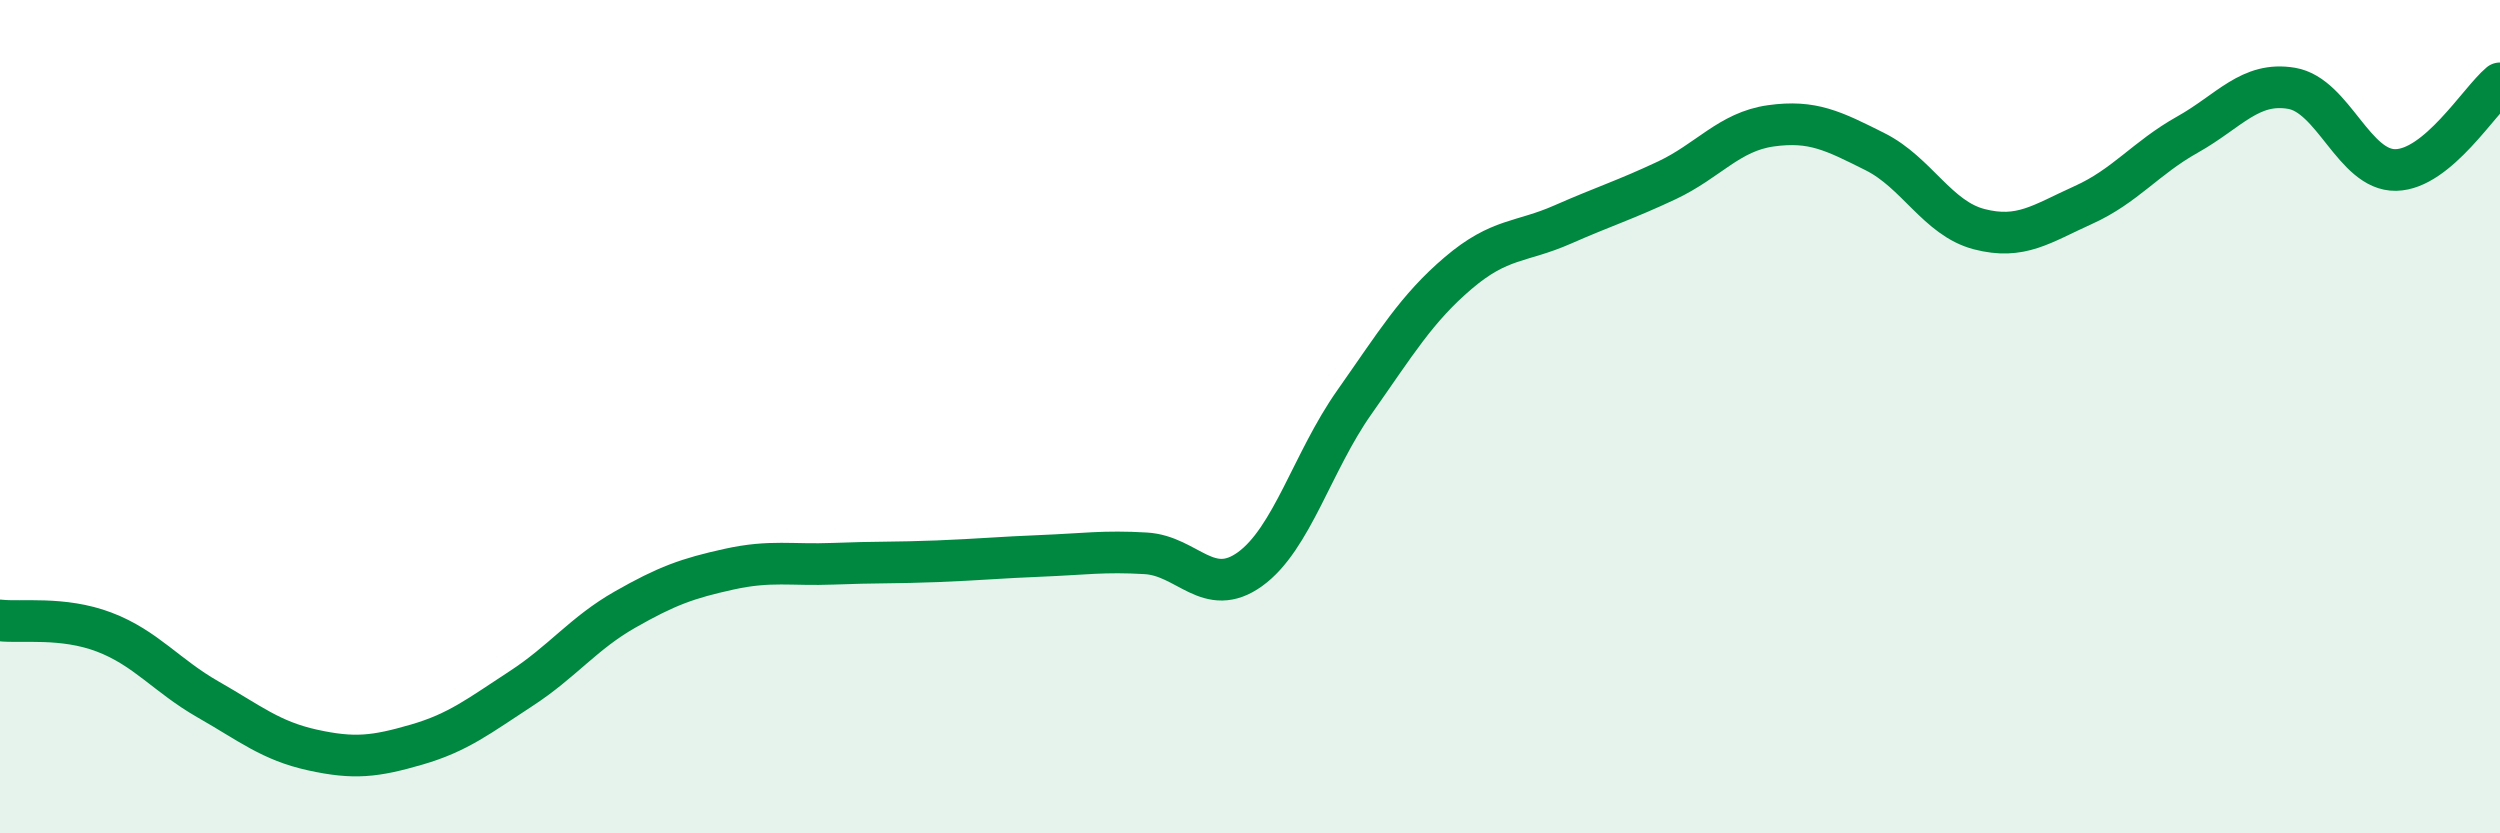
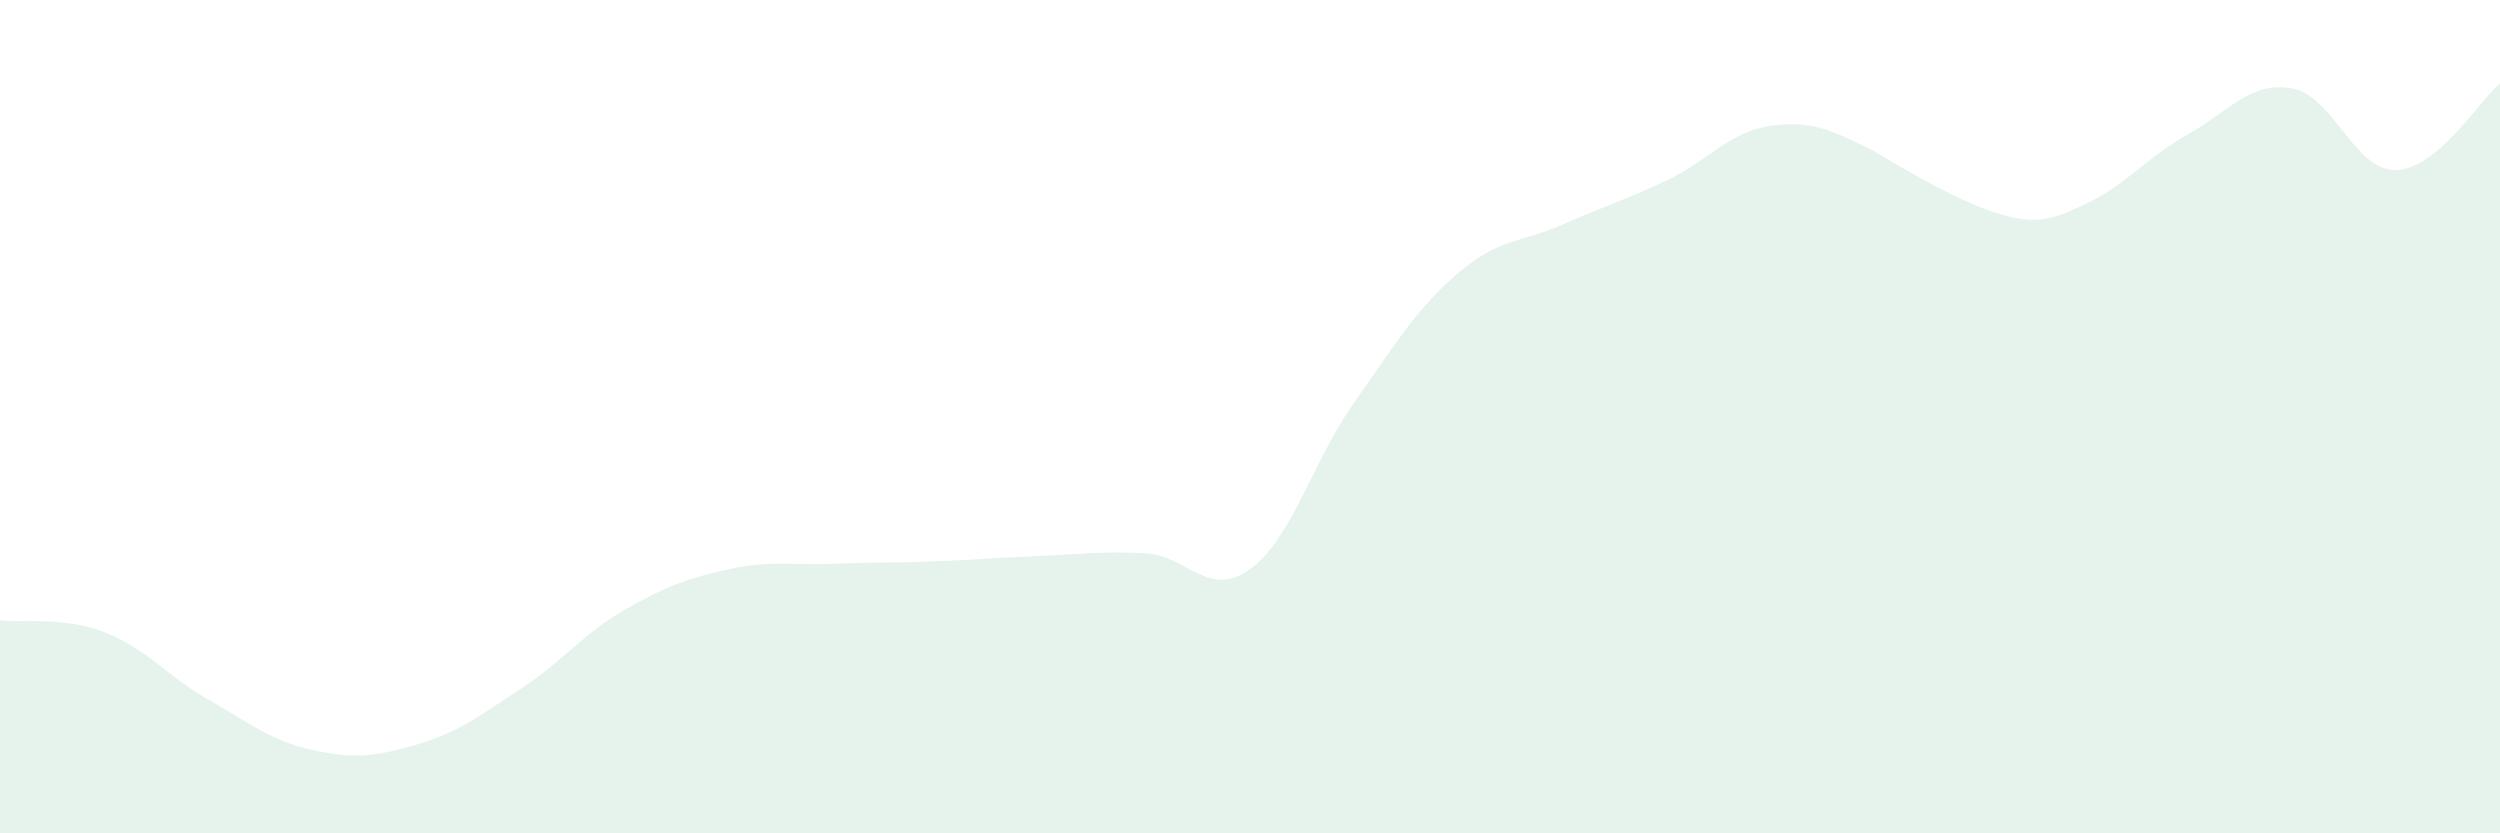
<svg xmlns="http://www.w3.org/2000/svg" width="60" height="20" viewBox="0 0 60 20">
-   <path d="M 0,14.89 C 0.5,14.95 1.5,14.79 2.5,15.17 C 3.5,15.55 4,16.22 5,16.79 C 6,17.36 6.5,17.78 7.5,18 C 8.5,18.22 9,18.16 10,17.87 C 11,17.58 11.5,17.18 12.5,16.53 C 13.5,15.88 14,15.2 15,14.63 C 16,14.06 16.5,13.88 17.5,13.66 C 18.5,13.44 19,13.57 20,13.53 C 21,13.49 21.5,13.51 22.5,13.47 C 23.5,13.43 24,13.38 25,13.34 C 26,13.3 26.5,13.22 27.5,13.28 C 28.5,13.34 29,14.38 30,13.66 C 31,12.94 31.5,11.08 32.5,9.66 C 33.5,8.24 34,7.4 35,6.55 C 36,5.7 36.5,5.83 37.5,5.39 C 38.5,4.95 39,4.8 40,4.33 C 41,3.86 41.5,3.16 42.5,3.02 C 43.5,2.88 44,3.14 45,3.64 C 46,4.14 46.5,5.24 47.5,5.5 C 48.5,5.76 49,5.37 50,4.92 C 51,4.47 51.5,3.79 52.5,3.23 C 53.5,2.67 54,1.95 55,2.12 C 56,2.29 56.5,4.1 57.5,4.08 C 58.5,4.06 59.5,2.42 60,2L60 20L0 20Z" fill="#008740" opacity="0.1" stroke-linecap="round" stroke-linejoin="round" />
-   <path d="M 0,14.89 C 0.5,14.95 1.5,14.79 2.5,15.17 C 3.5,15.55 4,16.22 5,16.79 C 6,17.36 6.5,17.78 7.5,18 C 8.5,18.22 9,18.16 10,17.87 C 11,17.58 11.5,17.18 12.5,16.53 C 13.5,15.88 14,15.2 15,14.63 C 16,14.06 16.5,13.88 17.5,13.66 C 18.5,13.44 19,13.57 20,13.53 C 21,13.49 21.5,13.51 22.5,13.47 C 23.5,13.43 24,13.38 25,13.34 C 26,13.3 26.5,13.22 27.5,13.28 C 28.5,13.34 29,14.38 30,13.66 C 31,12.94 31.5,11.08 32.5,9.66 C 33.5,8.24 34,7.4 35,6.55 C 36,5.7 36.5,5.83 37.5,5.39 C 38.5,4.95 39,4.8 40,4.33 C 41,3.86 41.5,3.16 42.5,3.02 C 43.5,2.88 44,3.14 45,3.64 C 46,4.14 46.5,5.24 47.5,5.5 C 48.5,5.76 49,5.37 50,4.92 C 51,4.47 51.5,3.79 52.5,3.23 C 53.5,2.67 54,1.95 55,2.12 C 56,2.29 56.5,4.1 57.5,4.08 C 58.5,4.06 59.5,2.42 60,2" stroke="#008740" stroke-width="1" fill="none" stroke-linecap="round" stroke-linejoin="round" />
+   <path d="M 0,14.89 C 0.5,14.95 1.5,14.79 2.5,15.17 C 3.5,15.55 4,16.22 5,16.79 C 6,17.36 6.5,17.78 7.5,18 C 8.5,18.22 9,18.16 10,17.87 C 11,17.58 11.5,17.18 12.5,16.53 C 13.5,15.88 14,15.2 15,14.63 C 16,14.06 16.5,13.88 17.5,13.66 C 18.5,13.44 19,13.57 20,13.53 C 21,13.49 21.5,13.51 22.5,13.47 C 23.5,13.43 24,13.38 25,13.34 C 26,13.3 26.5,13.22 27.5,13.28 C 28.5,13.34 29,14.38 30,13.66 C 31,12.94 31.5,11.08 32.5,9.66 C 33.5,8.24 34,7.4 35,6.55 C 36,5.7 36.5,5.83 37.5,5.39 C 38.5,4.95 39,4.8 40,4.33 C 41,3.86 41.5,3.16 42.5,3.02 C 43.5,2.88 44,3.14 45,3.64 C 48.5,5.76 49,5.37 50,4.92 C 51,4.47 51.5,3.79 52.5,3.23 C 53.5,2.67 54,1.95 55,2.12 C 56,2.29 56.5,4.1 57.5,4.08 C 58.5,4.06 59.5,2.42 60,2L60 20L0 20Z" fill="#008740" opacity="0.1" stroke-linecap="round" stroke-linejoin="round" />
</svg>